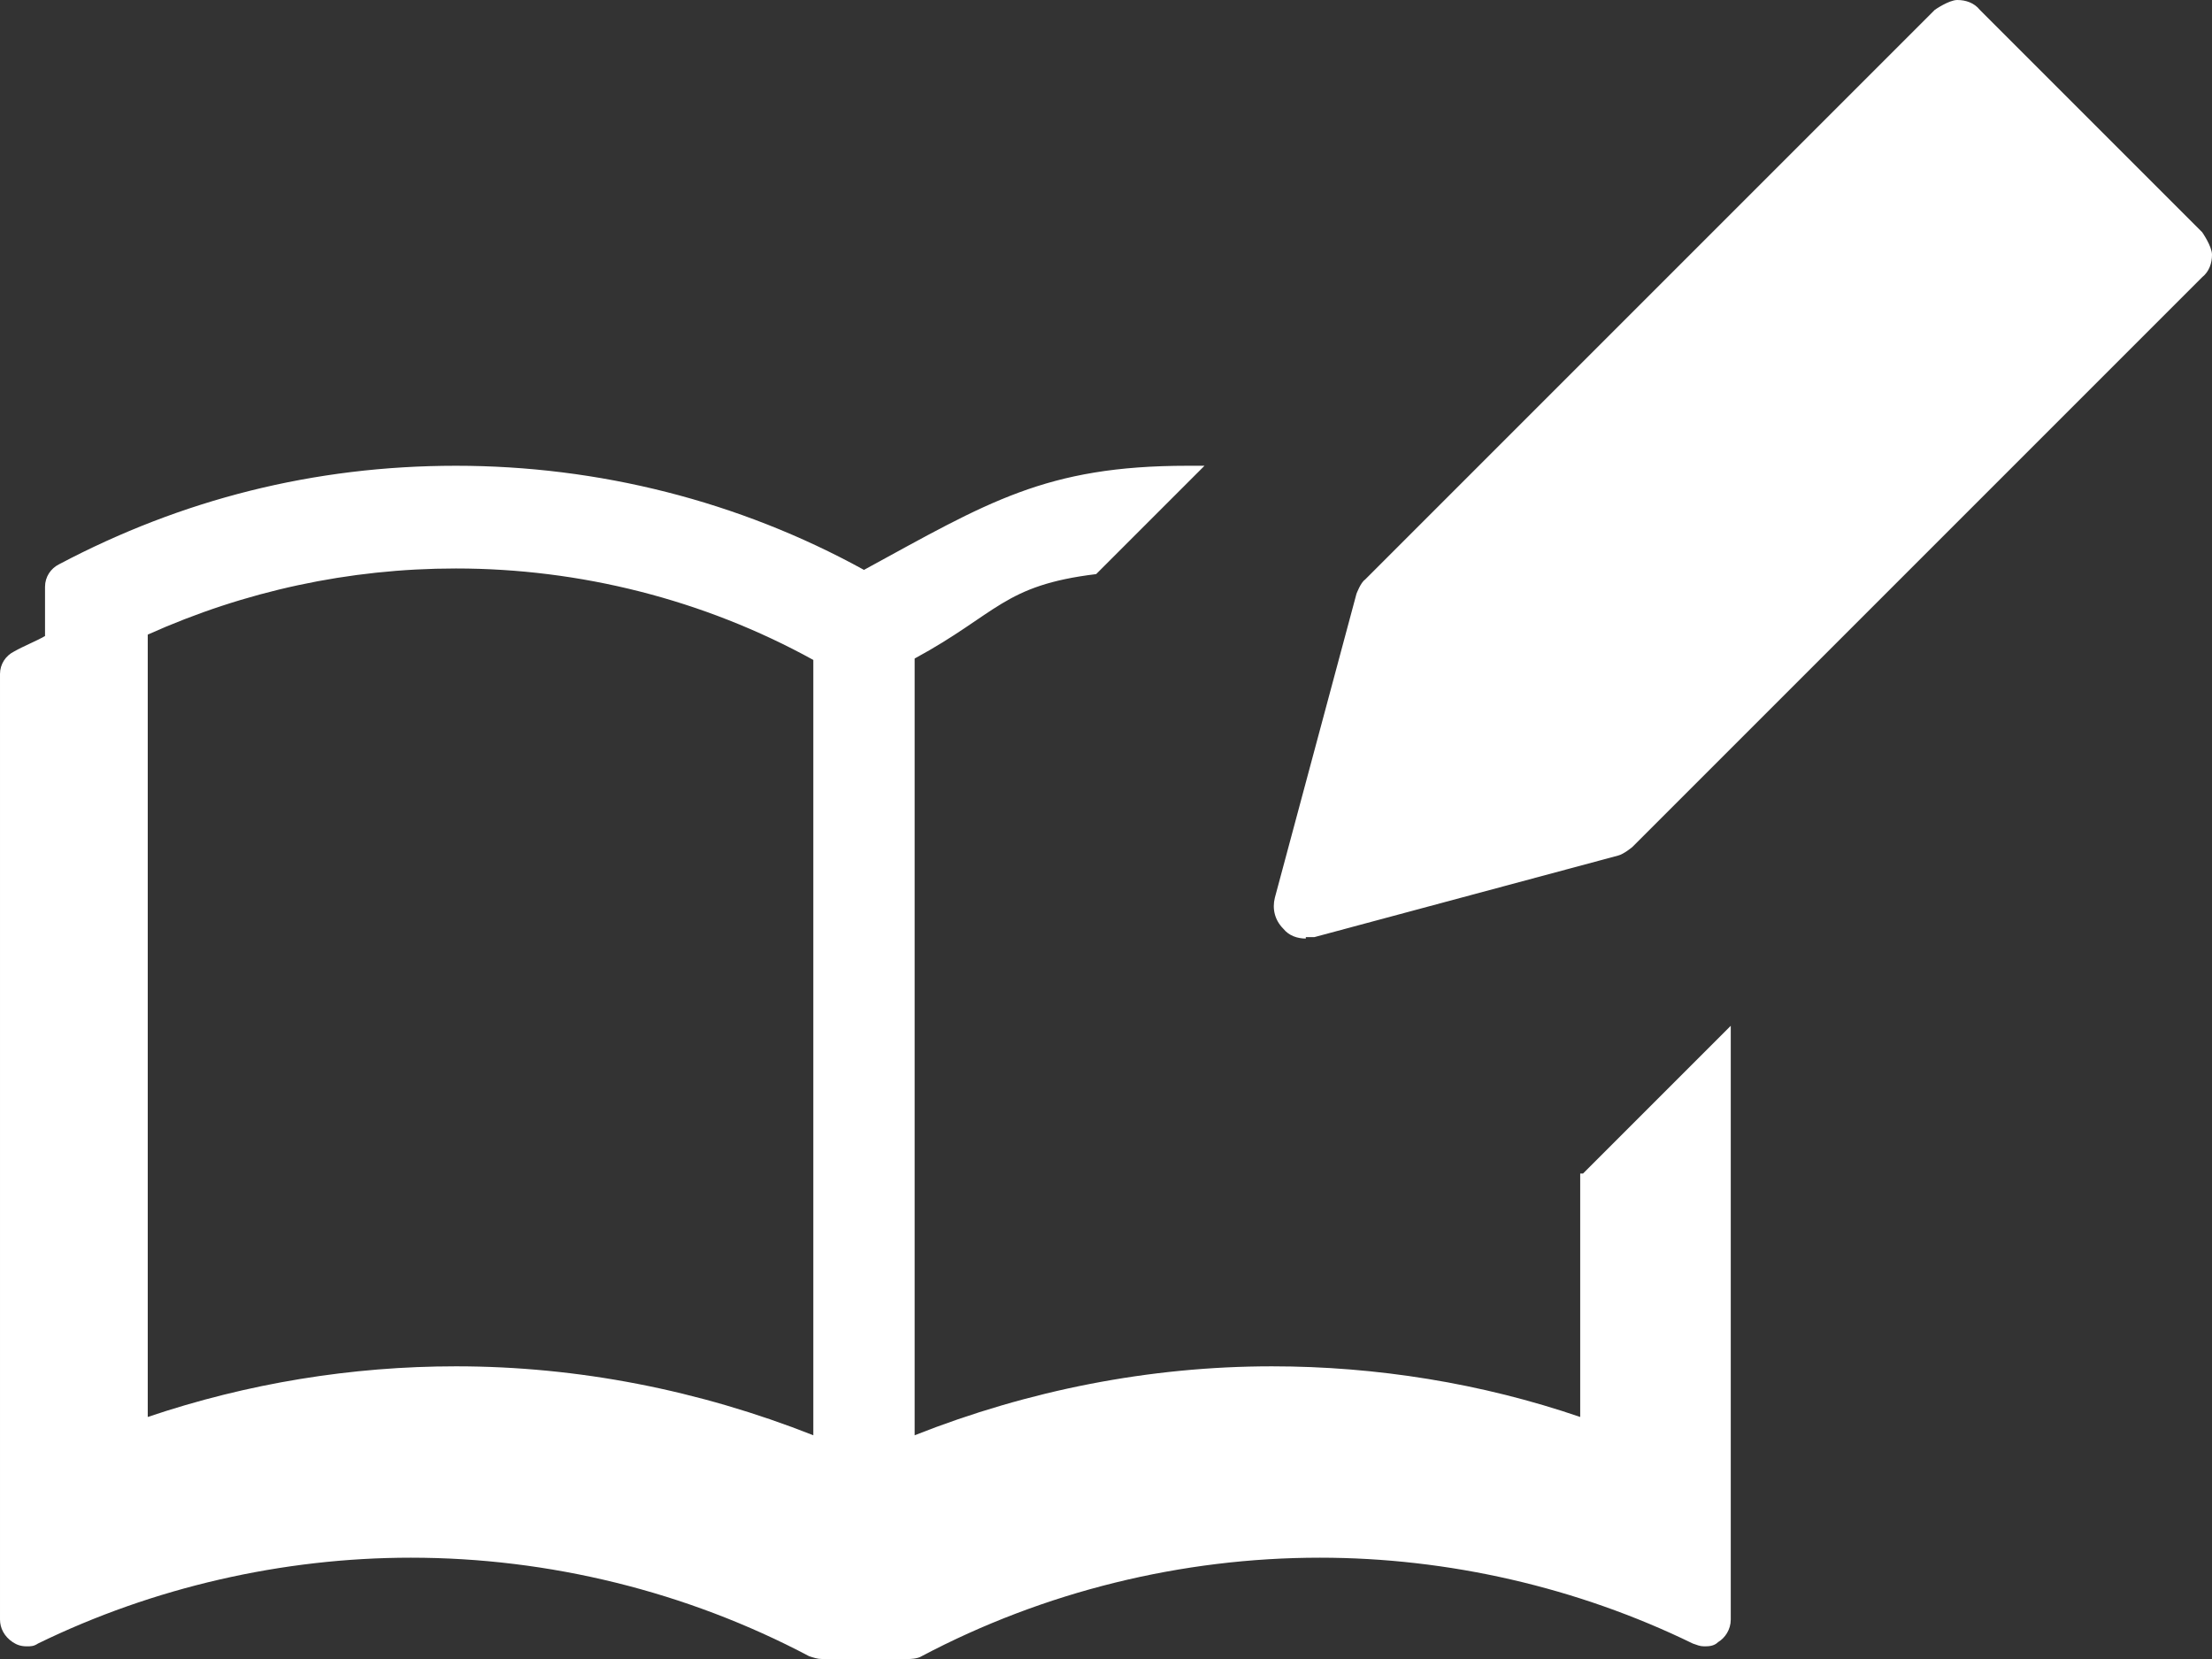
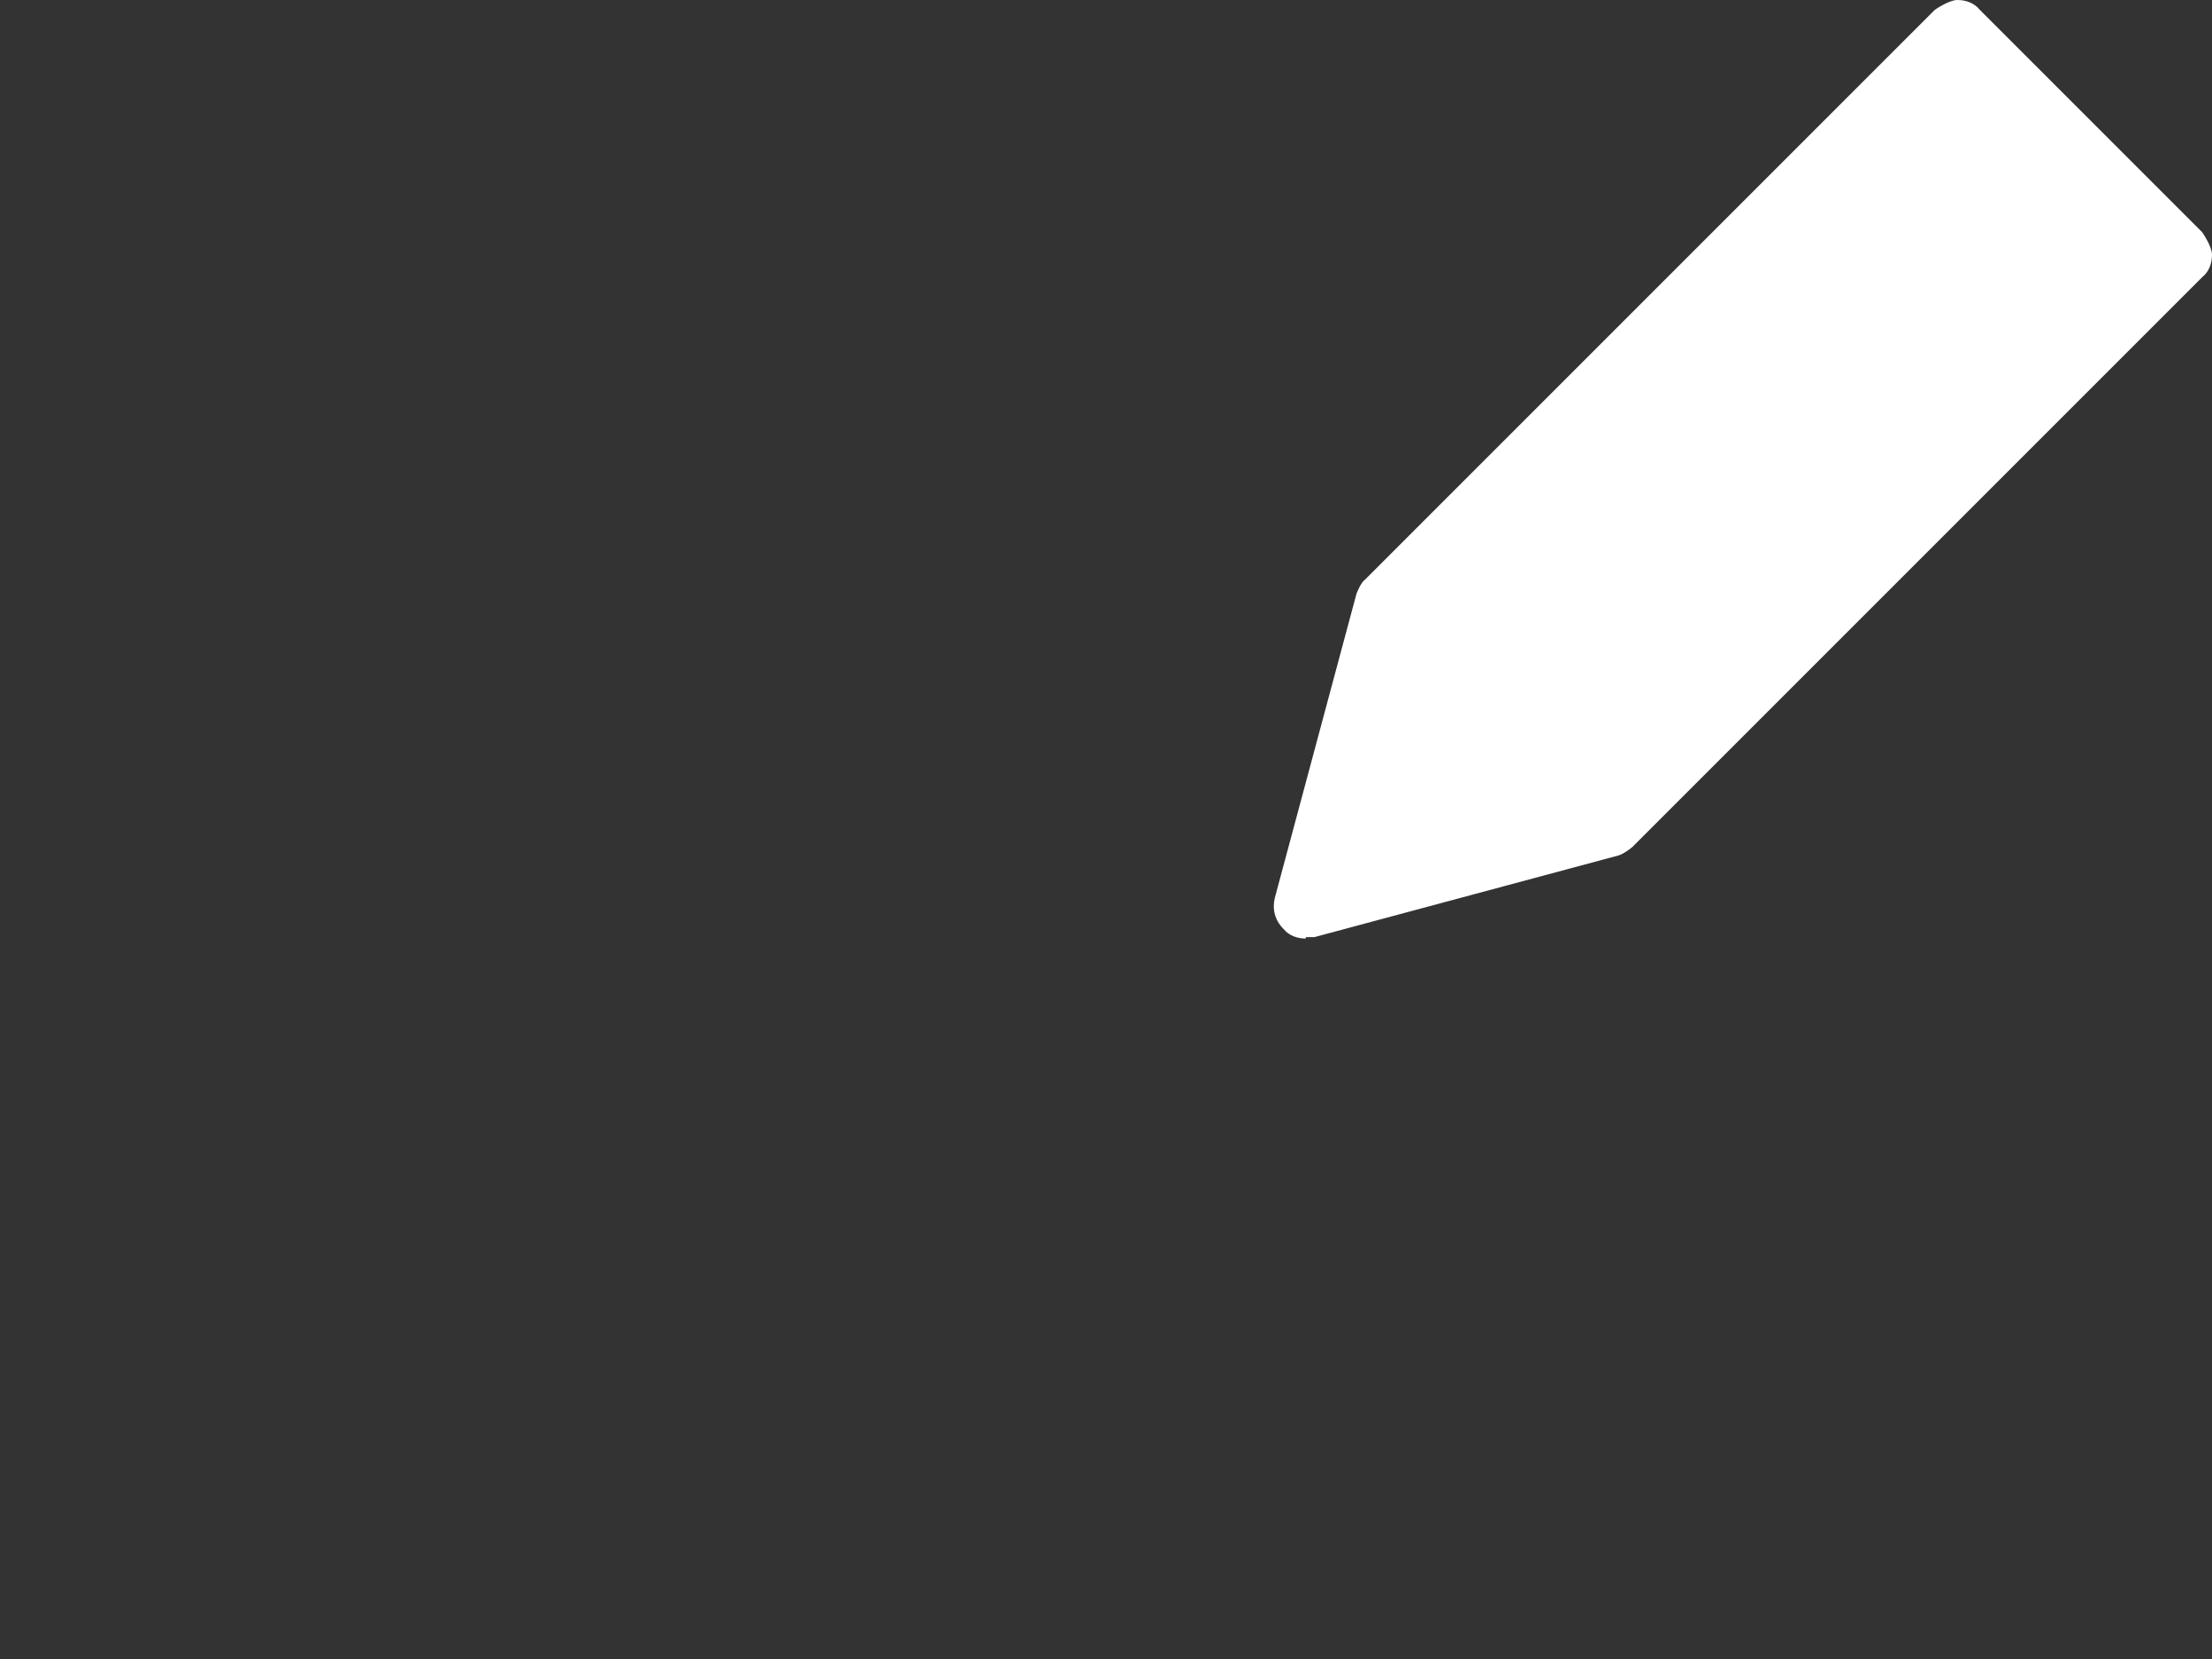
<svg xmlns="http://www.w3.org/2000/svg" id="_レイヤー_2" data-name="レイヤー 2" viewBox="0 0 15.72 11.79">
  <rect x="0" y="0" width="15.72" height="11.79" fill="#333333" stroke="none" />
  <defs>
    <style>
      .cls-1 {
        fill: #fff;
      }
    </style>
  </defs>
  <g id="_レイヤー_1-2" data-name="レイヤー 1">
    <g>
-       <path class="cls-1" d="m11.23,8.34v1.73c-.7-.24-1.45-.36-2.19-.36-.87,0-1.73.17-2.54.49v-5.52c.59-.32.63-.52,1.29-.6l.77-.77s-.08,0-.12,0c-1.01,0-1.42.26-2.3.74-.89-.49-1.89-.74-2.9-.74s-1.95.24-2.82.7c-.06.03-.1.09-.1.16v.35c-.07.04-.15.07-.22.11-.06.03-.1.09-.1.16v6.72c0,.06.03.12.09.16.03.02.06.03.1.03.03,0,.05,0,.08-.02.82-.4,1.74-.61,2.65-.61.98,0,1.96.24,2.83.7.03.01.06.02.09.02h.62s.06,0,.09-.02c.87-.46,1.85-.7,2.83-.7.91,0,1.83.21,2.65.61.03.01.05.02.08.02.03,0,.07,0,.1-.03.05-.03.09-.09.09-.16v-4.22l-1.05,1.05Zm-5.45,1.86c-.81-.32-1.67-.49-2.54-.49-.74,0-1.48.12-2.19.36v-5.56c.69-.31,1.43-.47,2.19-.47.88,0,1.76.22,2.54.65v5.52Z" />
      <path class="cls-1" d="m9.28,6.67c-.06,0-.12-.02-.16-.07-.06-.06-.08-.14-.06-.22l.58-2.16s.03-.08.06-.1L13.75.07s.1-.07.16-.07.12.02.16.07l1.58,1.58s.07.1.07.16-.02.12-.07.16l-4.05,4.05s-.06.05-.1.06l-2.16.58s-.04,0-.06,0Zm1.54-2.54l.53,1.07-.19.52-.14-.36-.54-.14-.14-.54-.35-.13.82-.41Z" />
    </g>
  </g>
</svg>